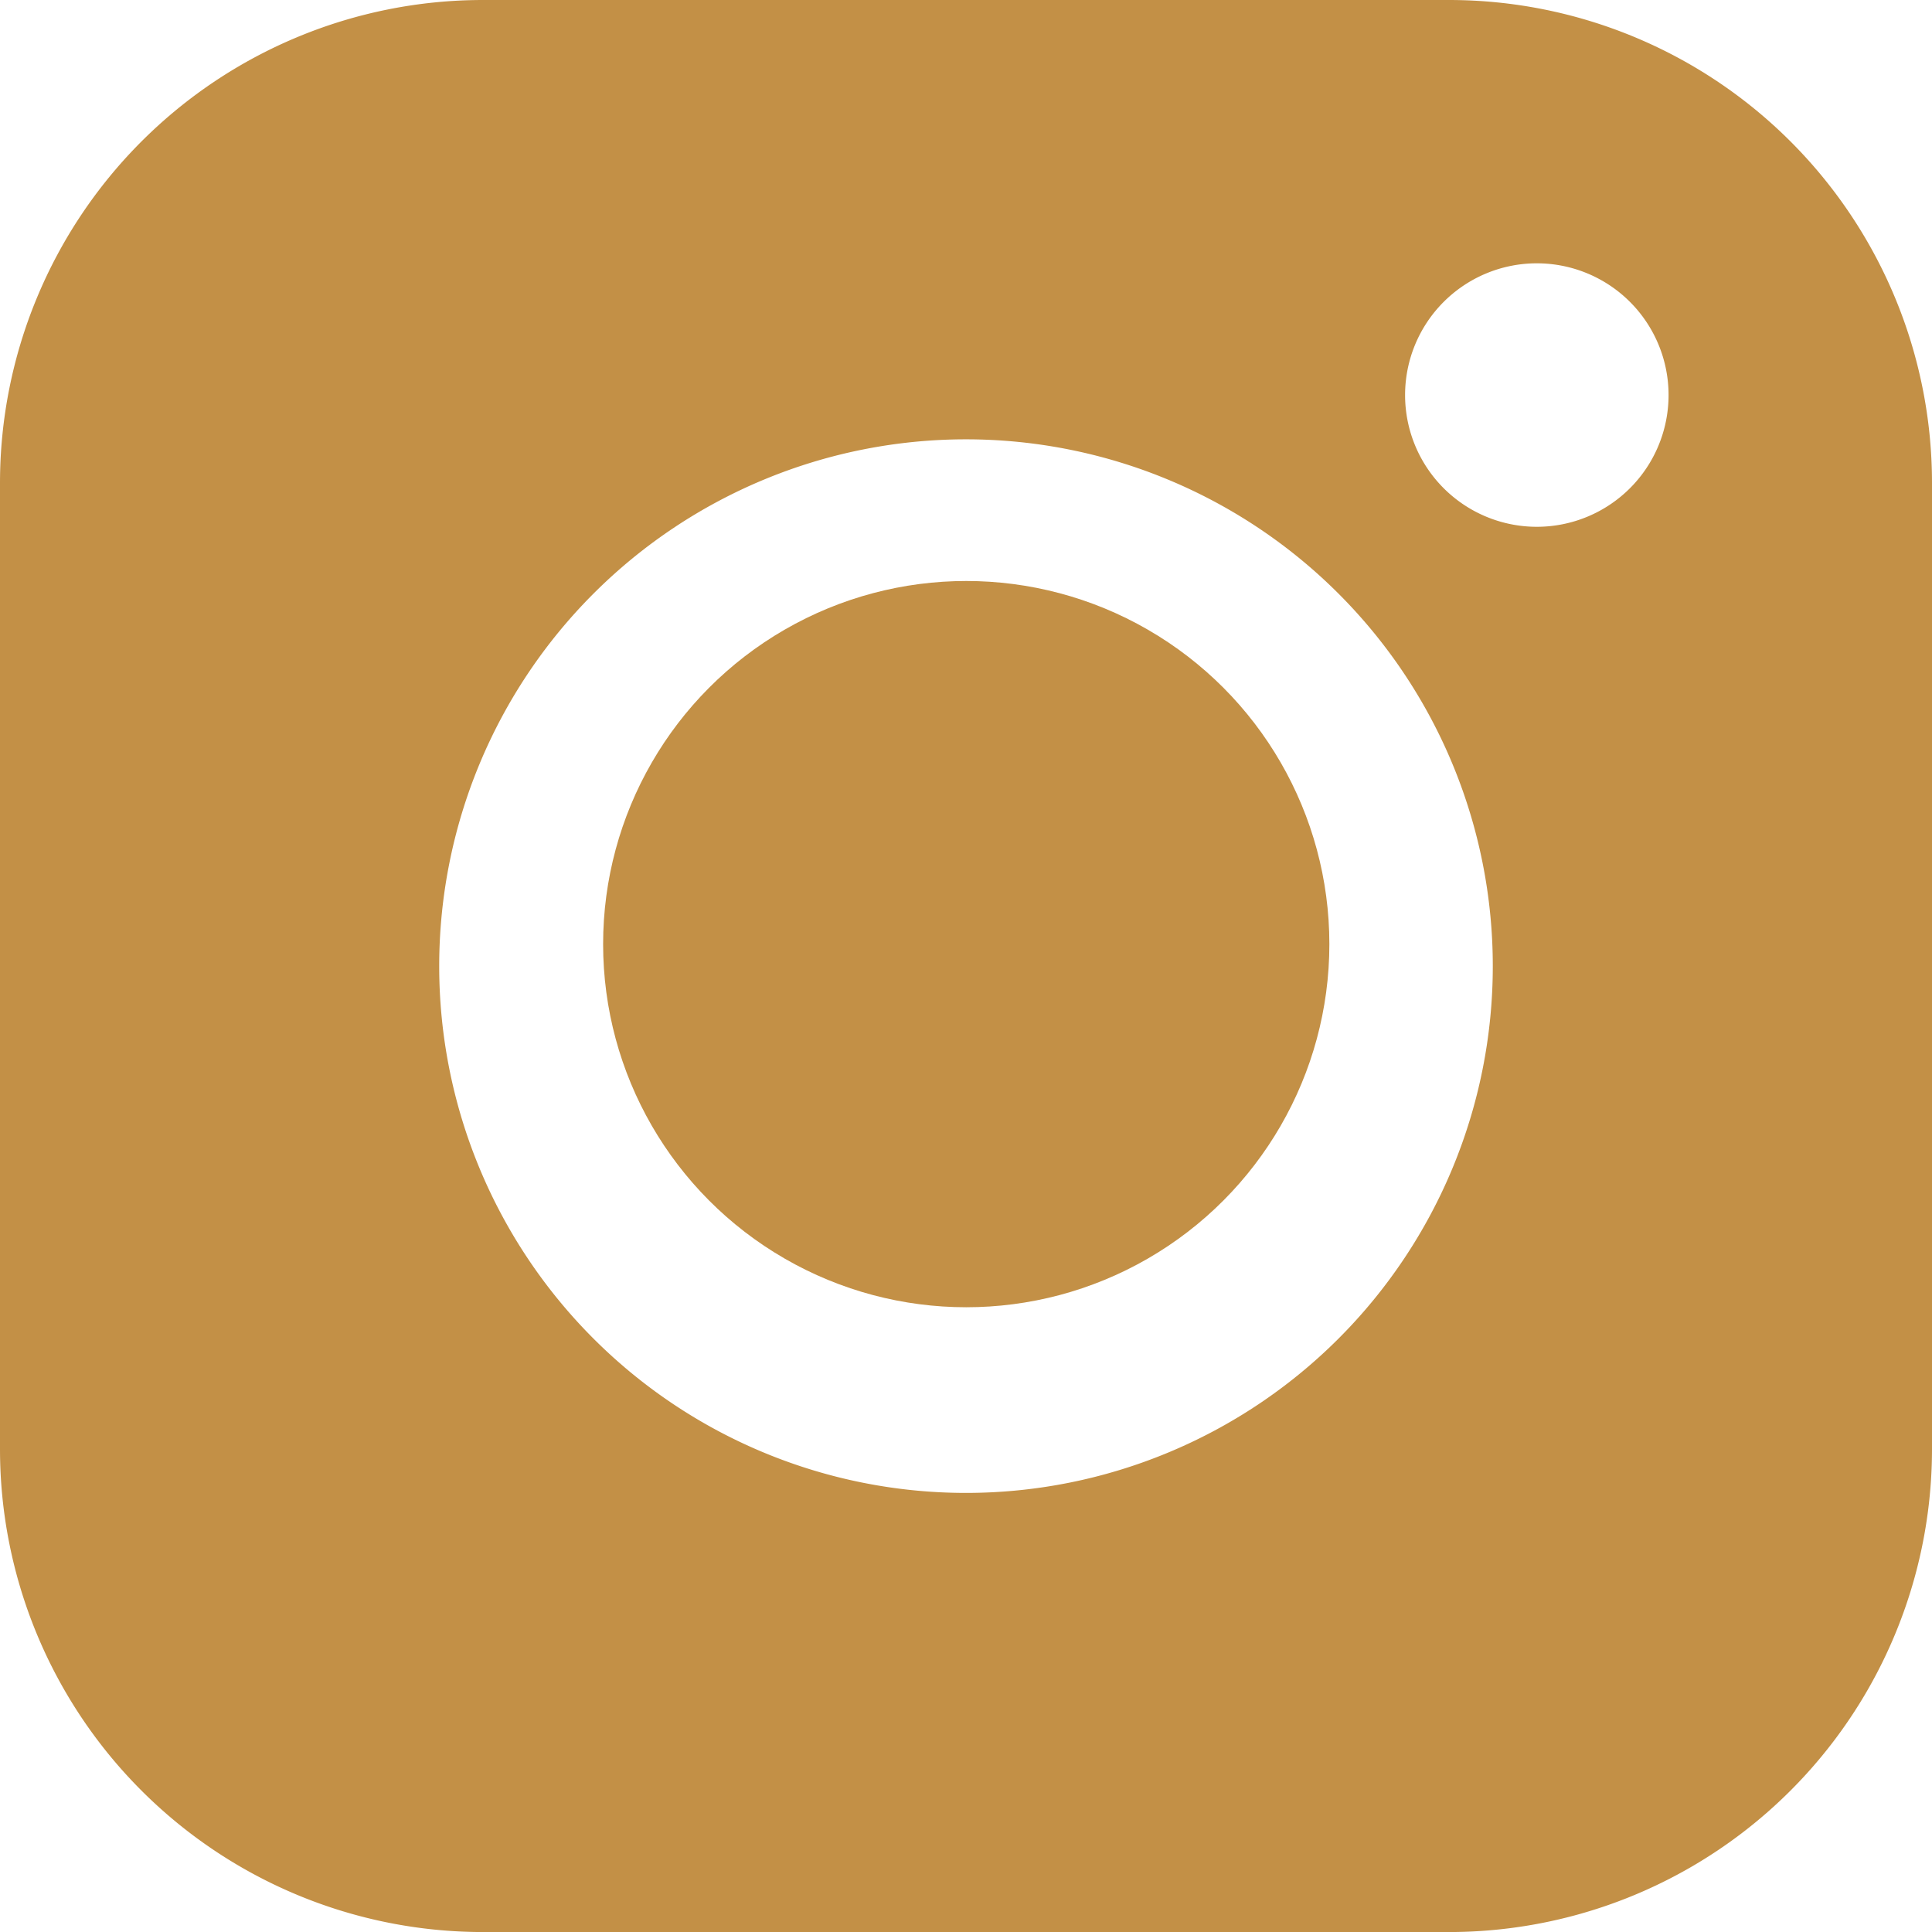
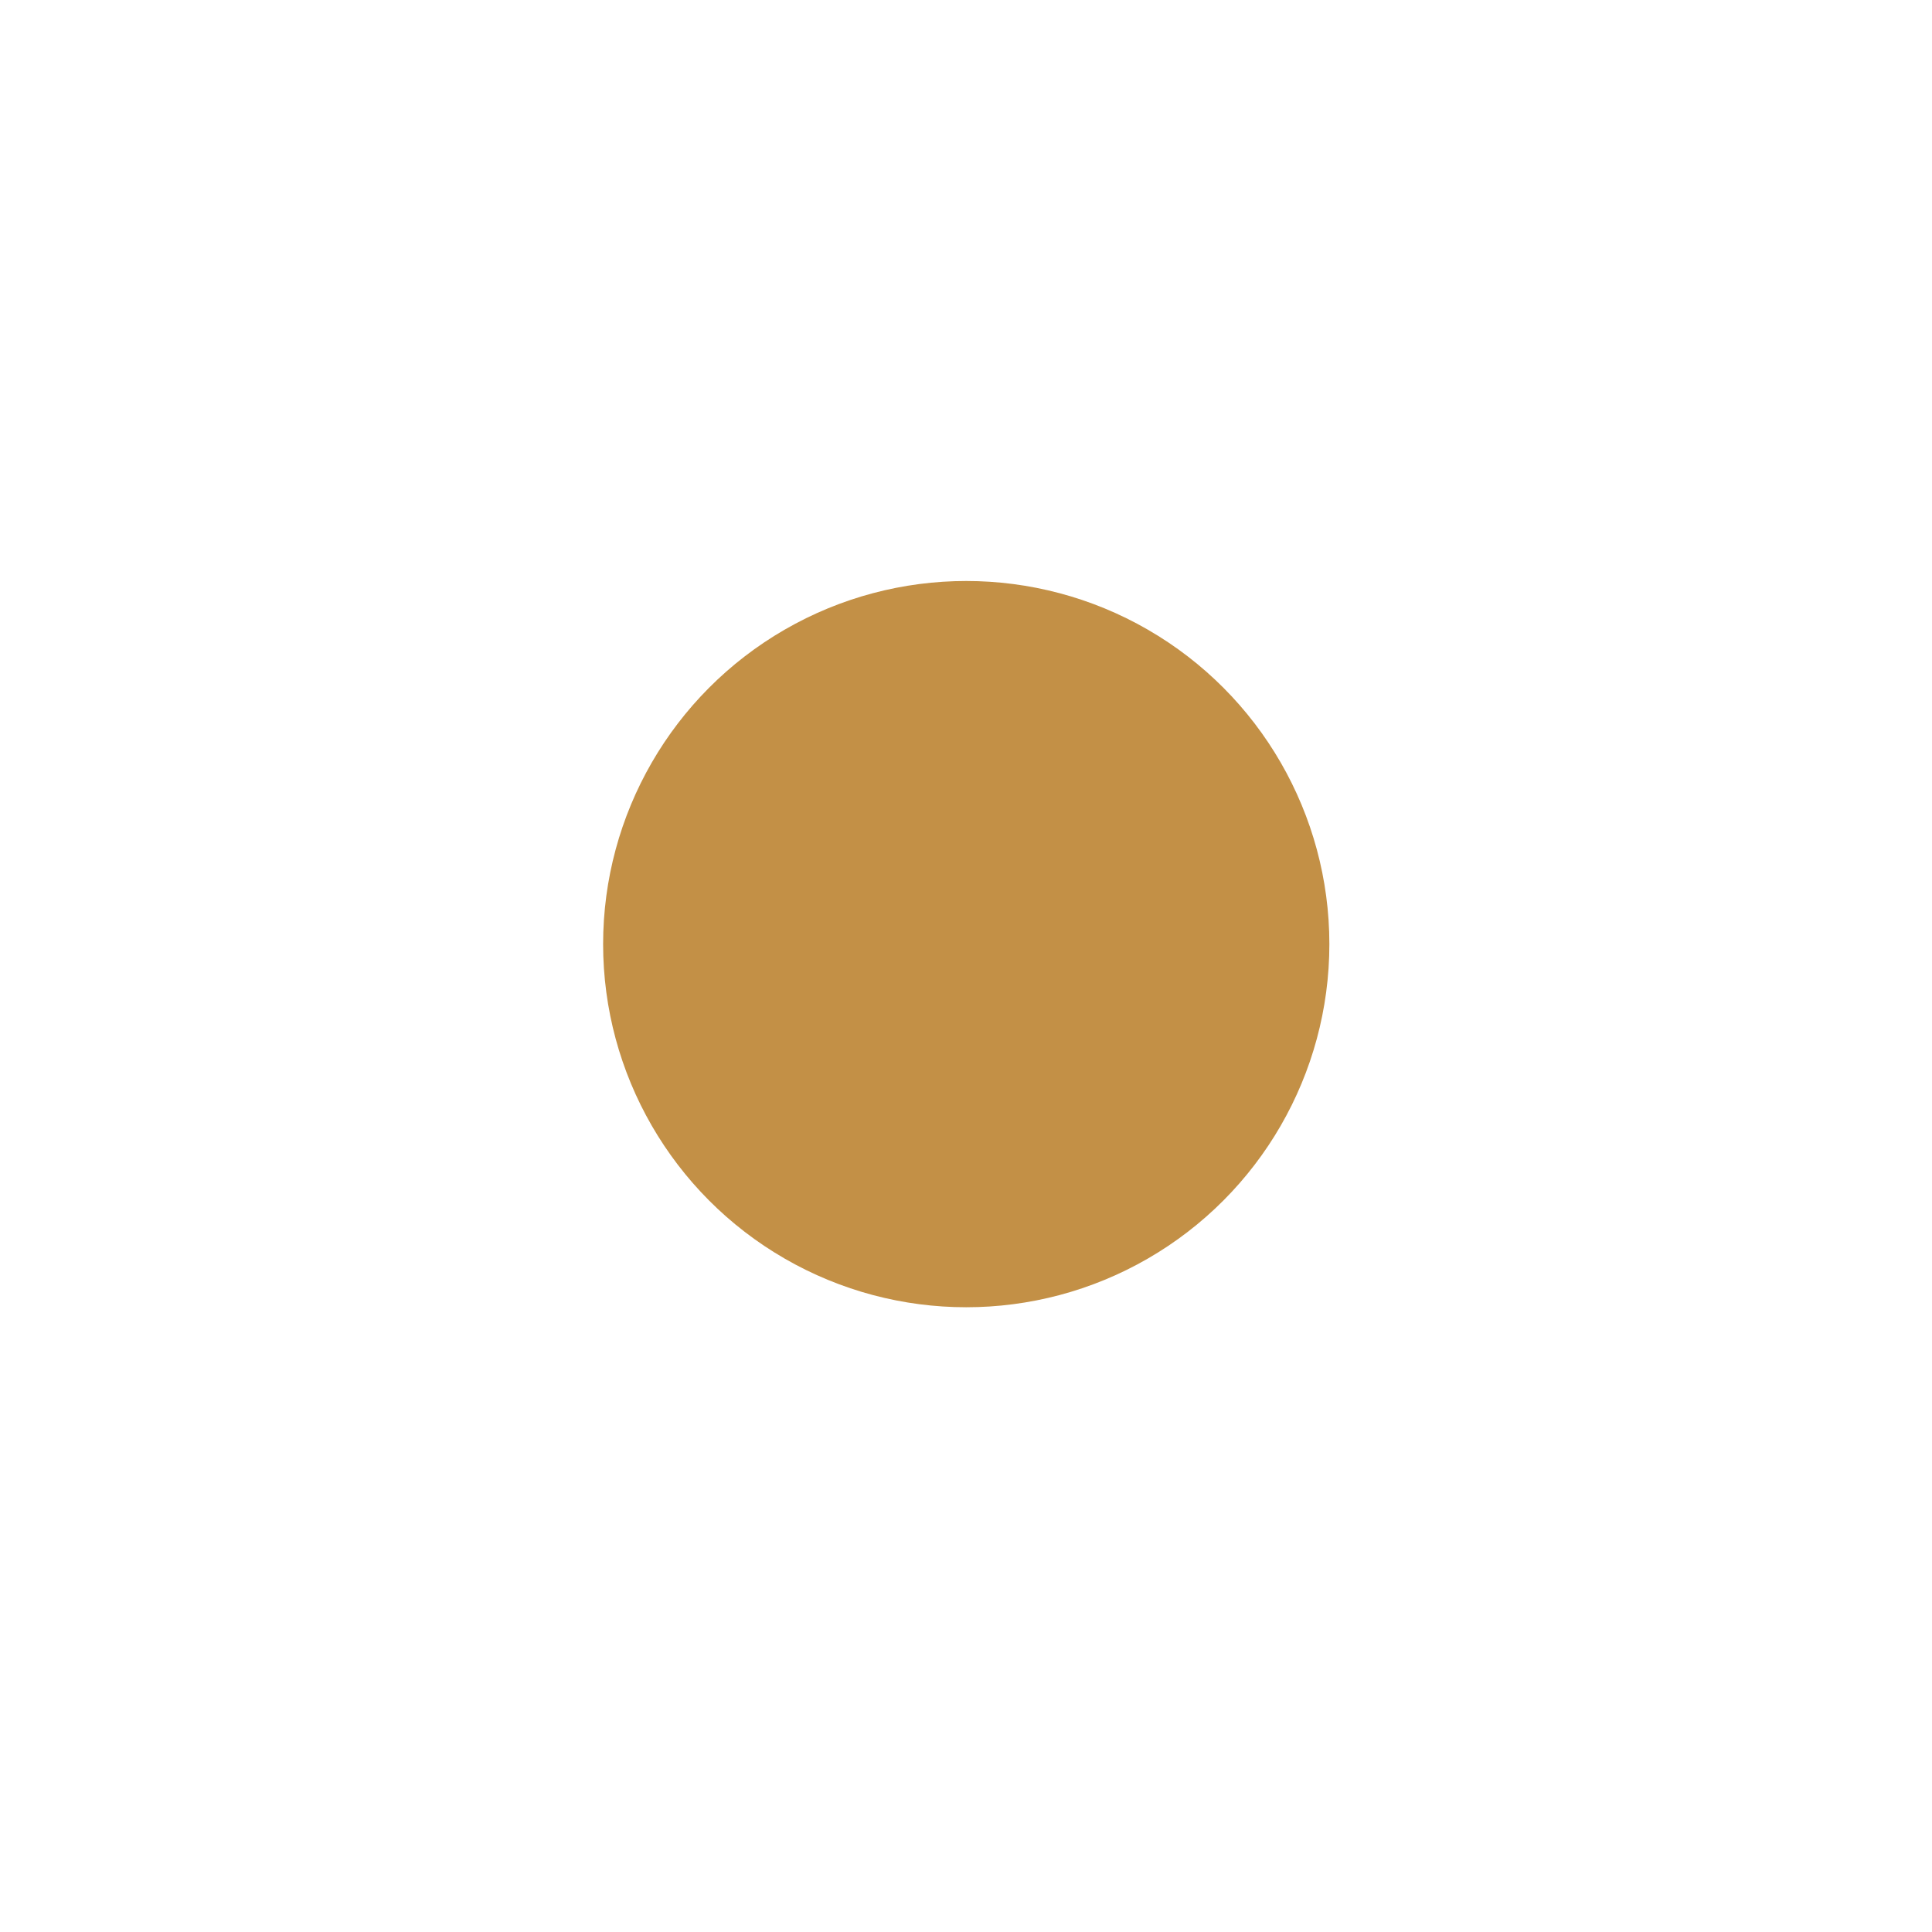
<svg xmlns="http://www.w3.org/2000/svg" data-name="Livello 2" width="48.044" height="48.045" viewBox="0 0 48.044 48.045">
  <g fill="#C39046">
    <circle data-name="Ellipse 30" cx="9.03" cy="9.03" transform="translate(14.998 14.448)" r="9.03" />
-     <path data-name="Path 634" d="M36.033 0H12.011A12.011 12.011 0 000 12.011v24.023a12.011 12.011 0 0012.011 12.011h24.022a12.011 12.011 0 0012.011-12.011V12.011A12.011 12.011 0 0036.033 0zM24.022 37.125a13.1 13.1 0 1113.1-13.1 13.1 13.1 0 01-13.1 13.1zM38.217 13.1a3.276 3.276 0 113.276-3.276 3.276 3.276 0 01-3.276 3.276z" />
  </g>
</svg>